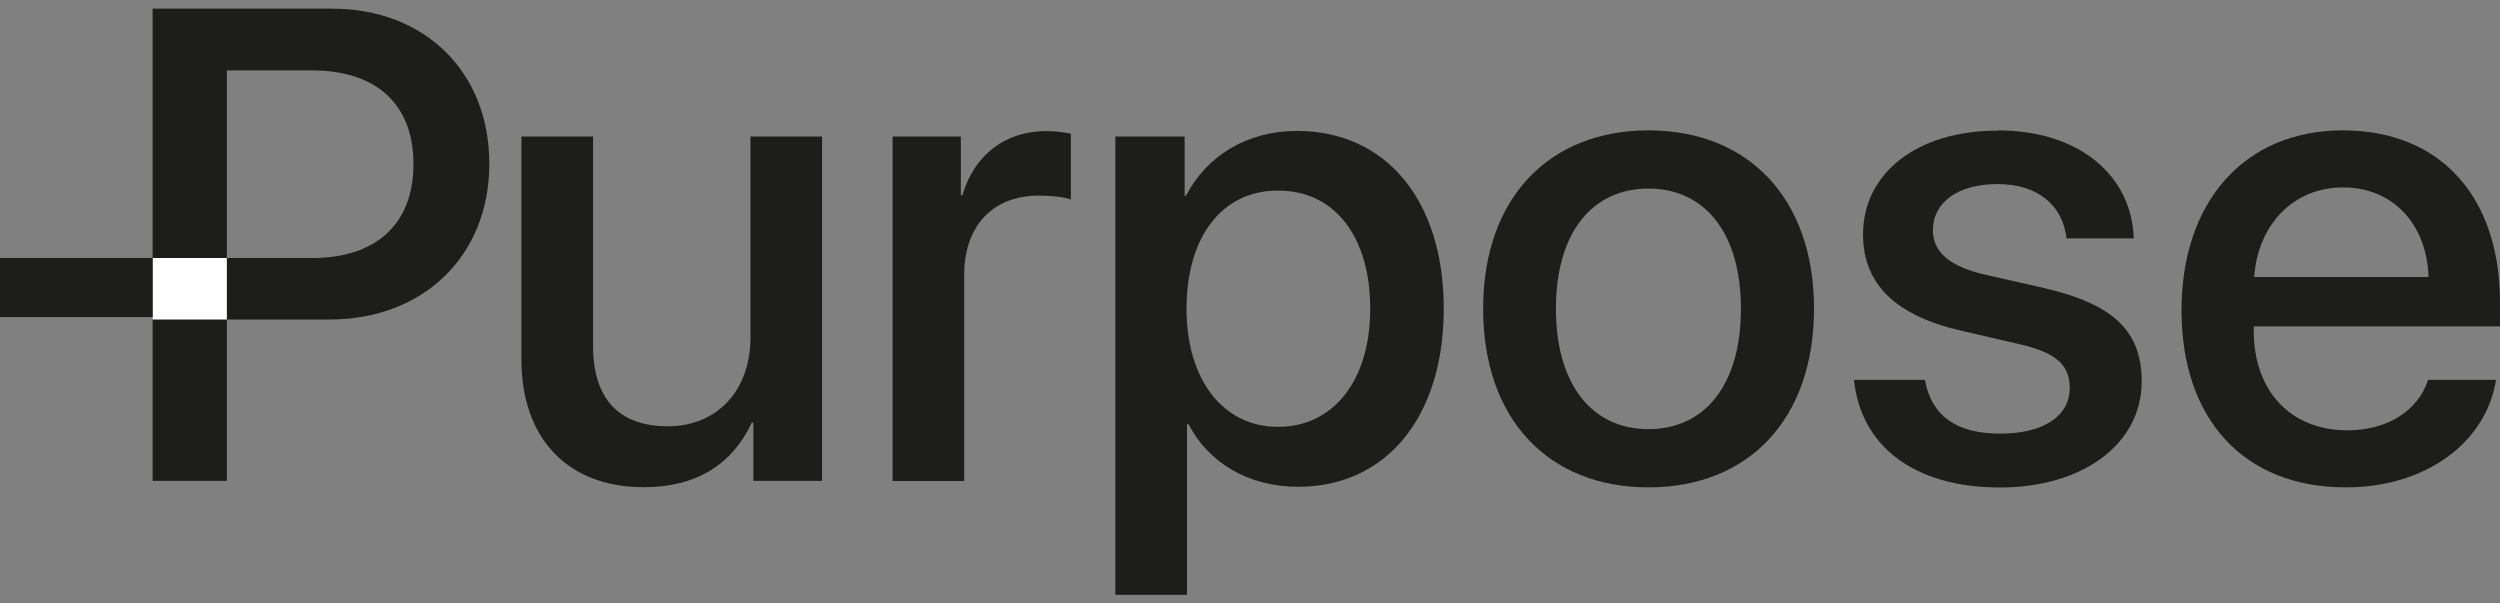
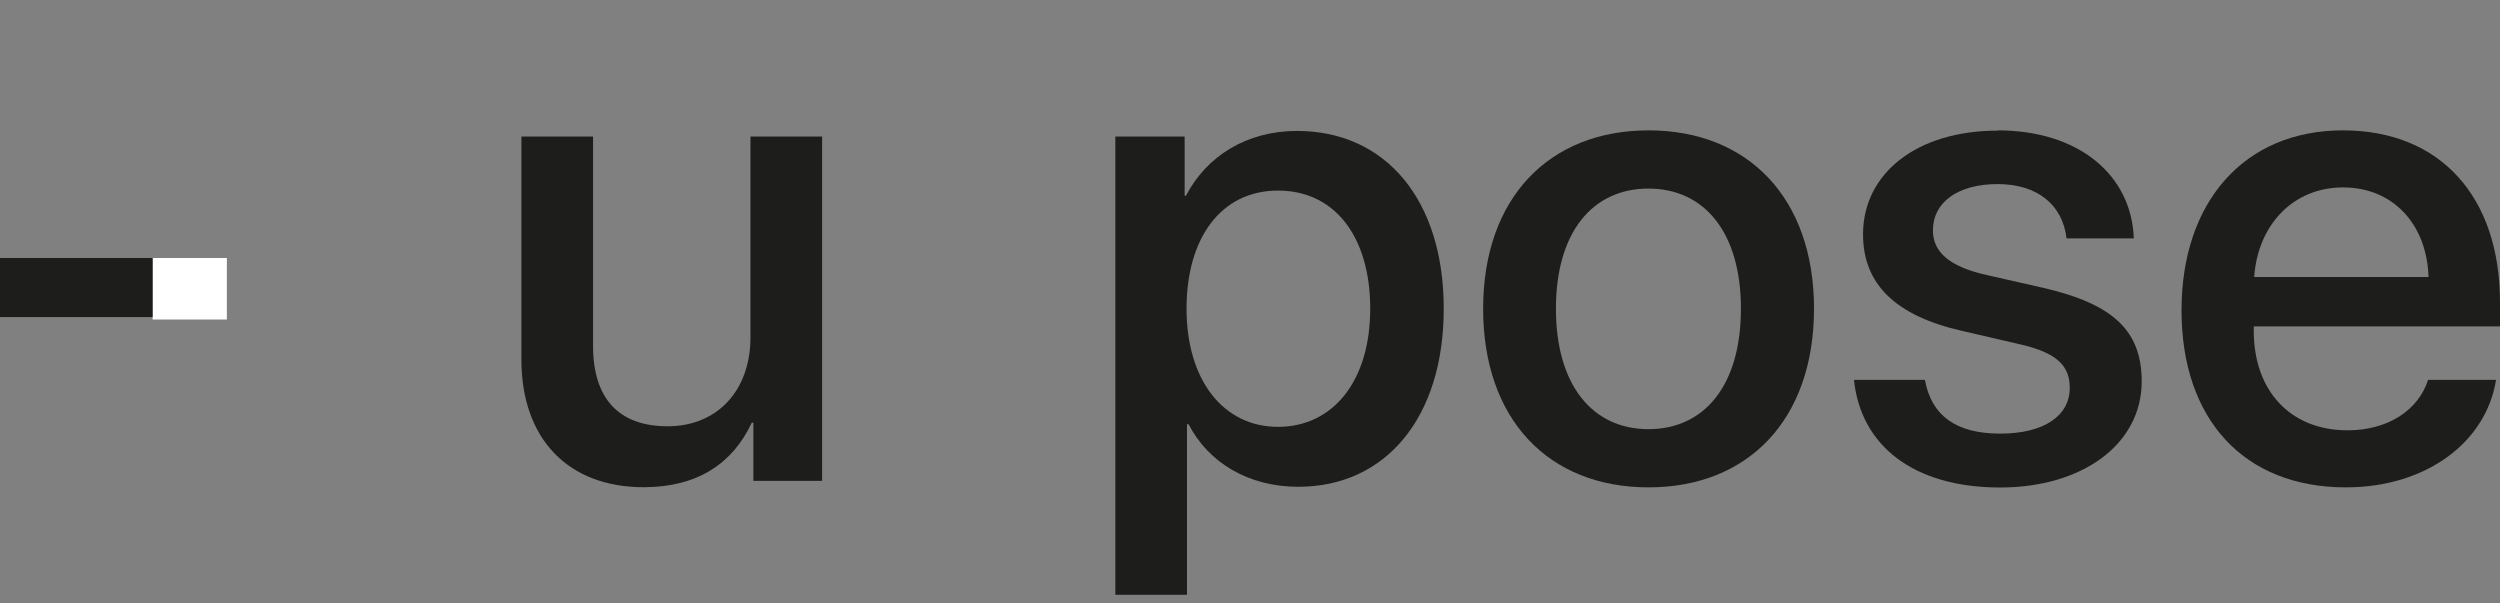
<svg xmlns="http://www.w3.org/2000/svg" width="145" height="35" viewBox="0 0 145 35" fill="none">
  <rect x="0" y="0" width="145" height="35" fill="#808080" stroke="none" />
  <g clip-path="url(#clip0_3341_163)">
-     <path d="M19.25 0.5C24.632 0.5 28.381 4.16 28.381 9.499C28.381 14.839 24.556 18.532 19.115 18.532H13.158V27.89H8.851V0.5H19.25ZM13.158 14.964H18.1C21.848 14.964 23.981 12.967 23.981 9.516C23.981 6.065 21.848 4.085 18.117 4.085H13.158V14.964Z" fill="#1D1D1B" />
    <path d="M47.673 27.89H43.696V24.515H43.603C42.486 26.904 40.43 28.258 37.333 28.258C32.933 28.258 30.242 25.434 30.242 20.855V7.92H34.397V20.053C34.397 23.086 35.861 24.724 38.721 24.724C41.581 24.724 43.527 22.676 43.527 19.56V7.92H47.682V27.89H47.673Z" fill="#1D1D1B" />
-     <path d="M51.769 7.92H55.729V11.321H55.822C56.499 8.99 58.301 7.602 60.688 7.602C61.28 7.602 61.804 7.694 62.109 7.753V11.572C61.779 11.438 61.051 11.346 60.247 11.346C57.574 11.346 55.923 13.109 55.923 15.942V27.899H51.769V7.92Z" fill="#1D1D1B" />
    <path d="M83.737 17.905C83.737 24.222 80.37 28.233 75.301 28.233C72.399 28.233 70.088 26.829 68.938 24.607H68.845V34.5H64.69V7.92H68.709V11.354H68.785C69.978 9.056 72.305 7.594 75.225 7.594C80.361 7.594 83.737 11.58 83.737 17.905ZM79.473 17.905C79.473 13.727 77.416 11.053 74.125 11.053C70.833 11.053 68.819 13.786 68.819 17.905C68.819 22.025 70.935 24.757 74.125 24.757C77.315 24.757 79.473 22.1 79.473 17.905Z" fill="#1D1D1B" />
    <path d="M86.022 17.905C86.022 11.488 89.846 7.561 95.617 7.561C101.388 7.561 105.213 11.488 105.213 17.905C105.213 24.323 101.405 28.267 95.617 28.267C89.829 28.267 86.022 24.339 86.022 17.905ZM100.974 17.905C100.974 13.485 98.858 10.937 95.609 10.937C92.36 10.937 90.244 13.477 90.244 17.905C90.244 22.334 92.36 24.891 95.609 24.891C98.858 24.891 100.974 22.351 100.974 17.905Z" fill="#1D1D1B" />
    <path d="M115.858 7.561C120.571 7.561 123.626 10.143 123.761 13.828H119.86C119.632 11.889 118.185 10.677 115.858 10.677C113.531 10.677 112.109 11.755 112.109 13.351C112.109 14.605 113.032 15.457 115.223 15.95L118.506 16.694C122.636 17.646 124.218 19.234 124.218 22.125C124.218 25.768 120.774 28.275 116.01 28.275C110.958 28.275 107.921 25.827 107.531 22.033H111.644C112.025 24.122 113.472 25.15 116.01 25.15C118.549 25.15 120.046 24.122 120.046 22.493C120.046 21.206 119.293 20.445 117.085 19.952L113.802 19.192C109.96 18.323 108.056 16.493 108.056 13.594C108.056 10.026 111.212 7.577 115.858 7.577V7.561Z" fill="#1D1D1B" />
    <path d="M144.772 22.025C144.196 25.668 140.693 28.267 136.064 28.267C130.124 28.267 126.528 24.297 126.528 17.997C126.528 11.697 130.184 7.561 135.887 7.561C141.59 7.561 145 11.471 145 17.529V18.933H130.717V19.184C130.717 22.66 132.832 24.958 136.158 24.958C138.518 24.958 140.27 23.779 140.828 22.033H144.772V22.025ZM130.742 16.067H140.854C140.761 13.009 138.798 10.87 135.895 10.87C132.993 10.87 130.954 13.05 130.742 16.067Z" fill="#1D1D1B" />
    <path d="M13.158 14.964H8.851V18.532H13.158V14.964Z" fill="white" />
    <path d="M8.851 14.964H0V18.39H8.851V14.964Z" fill="#1D1D1B" />
  </g>
  <defs>
    <clipPath id="clip0_3341_163">
      <rect width="145" height="34" fill="white" transform="translate(0 0.5)" />
    </clipPath>
  </defs>
</svg>